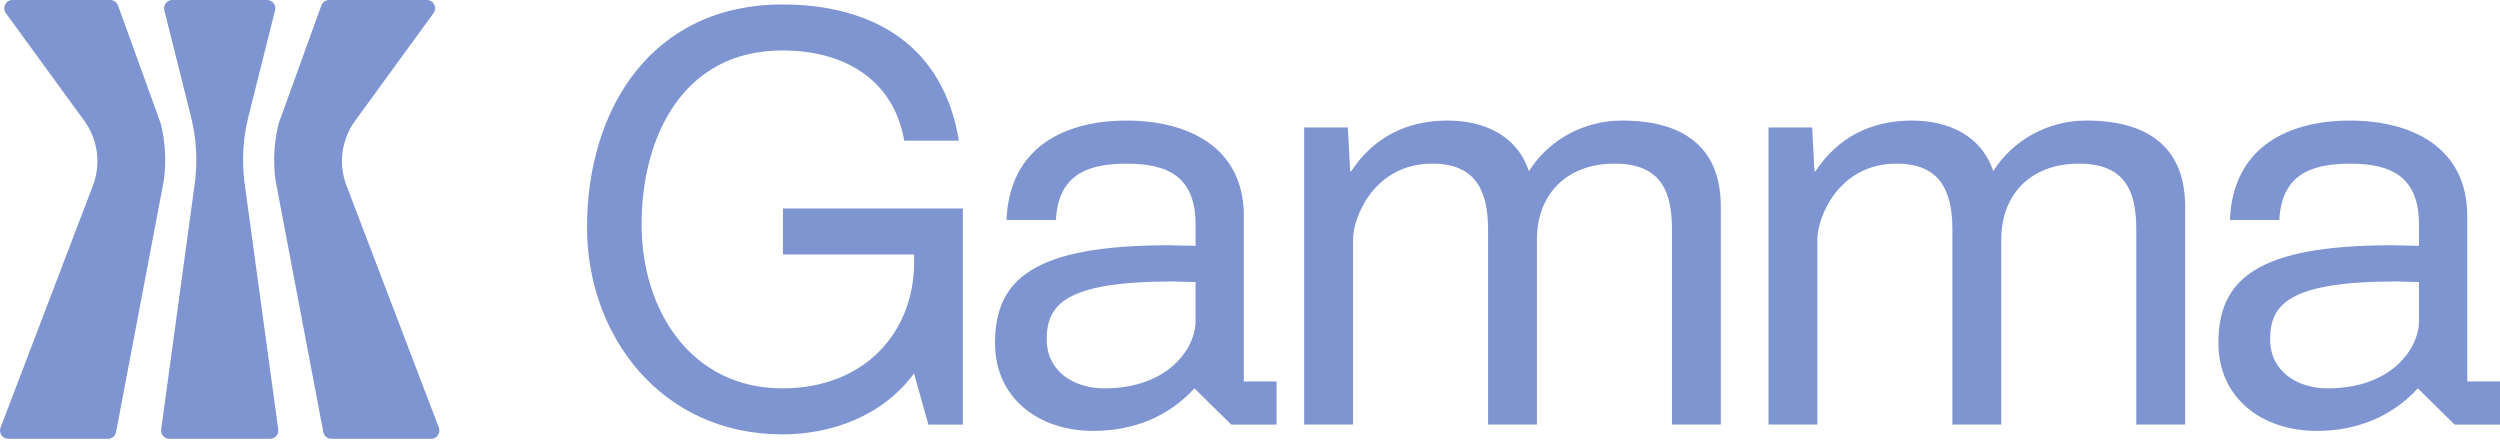
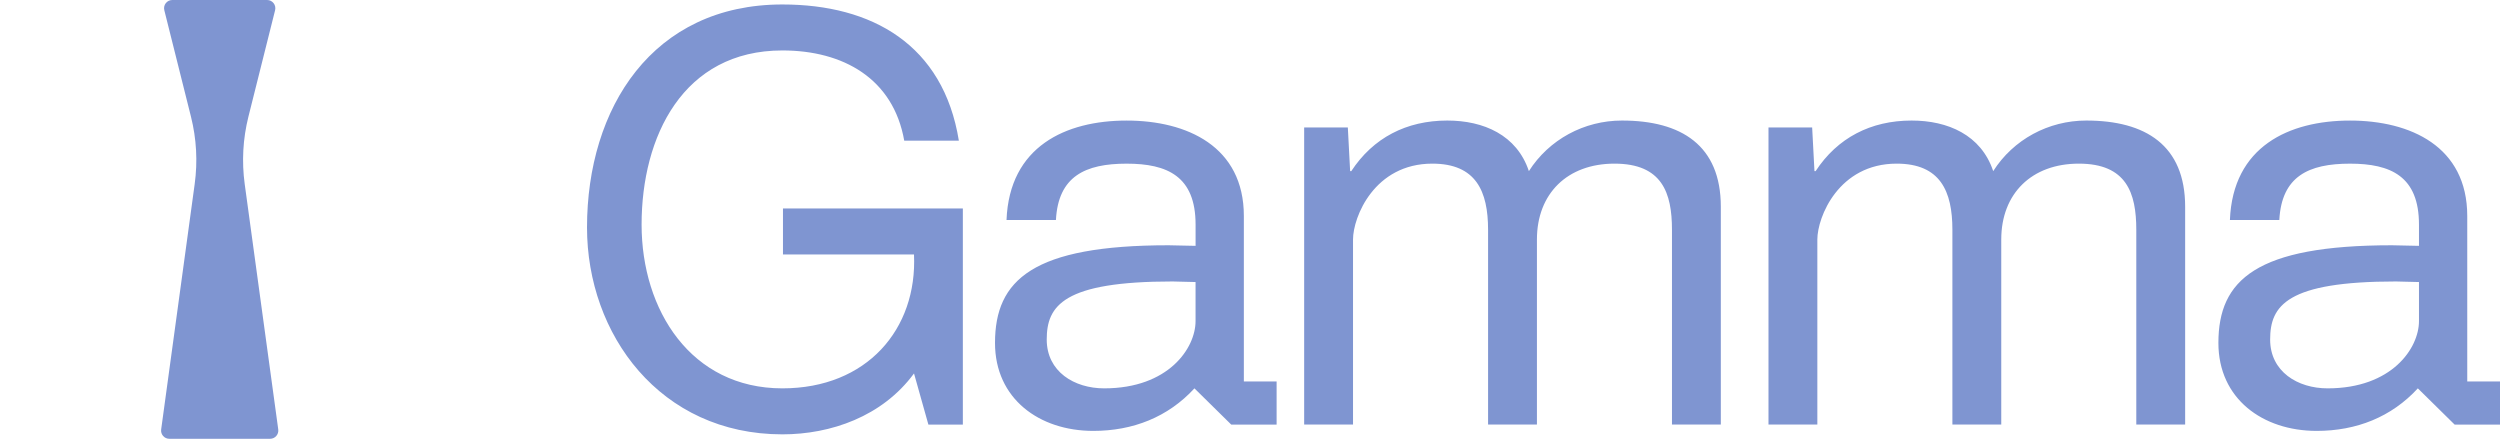
<svg xmlns="http://www.w3.org/2000/svg" fill="none" height="71" viewBox="0 0 400 71" width="400">
  <path d="M148.542 67.931L146.242 59.749C141.186 66.643 132.908 69.496 125.186 69.496C105.6 69.496 93.922 53.496 93.922 36.393C93.922 17.268 104.404 0.715 125.186 0.715C139.532 0.715 150.933 7.152 153.417 22.509H144.678C142.932 12.577 134.93 8.071 125.183 8.071C109.276 8.071 102.655 21.863 102.655 35.932C102.655 49.633 110.564 62.137 125.183 62.137C138.699 62.137 146.792 52.666 146.239 40.712H125.275V33.356H154.056V67.931H148.542ZM159.201 54.873C159.201 44.761 165.269 39.243 186.971 39.243C188.351 39.243 189.82 39.335 191.293 39.335V35.932C191.293 28.207 186.786 26.185 180.257 26.185C173.636 26.185 169.314 28.207 168.949 35.198H161.043C161.501 23.428 170.513 19.29 180.261 19.29C189.916 19.29 199.017 23.428 199.017 34.555V61.037H204.258V67.931H196.995L191.111 62.137C186.882 66.736 181.272 68.943 174.927 68.943C166.28 68.943 159.201 63.794 159.201 54.873ZM187.613 45.034C170.141 45.034 167.476 48.895 167.476 54.32C167.476 59.469 171.89 62.137 176.67 62.137C186.967 62.137 191.289 55.7 191.289 51.378V45.126C190.005 45.126 188.809 45.034 187.613 45.034ZM215.653 20.391L216.022 27.381H216.206C219.701 22.047 225.034 19.287 231.563 19.287C237.358 19.287 242.691 21.586 244.621 27.381C247.839 22.324 253.449 19.287 259.517 19.287C268.988 19.287 275.332 23.24 275.332 33.08V67.928H267.515V36.756C267.515 30.872 265.95 26.182 258.321 26.182C250.781 26.182 245.909 30.965 245.909 38.321V67.928H238.092V36.756C238.092 30.596 236.162 26.182 229.172 26.182C219.886 26.182 216.483 34.733 216.483 38.321V67.928H208.666V20.391H215.653ZM289.945 20.391L290.314 27.381H290.498C293.993 22.047 299.326 19.287 305.855 19.287C311.65 19.287 316.983 21.586 318.913 27.381C322.132 22.324 327.742 19.287 333.809 19.287C343.28 19.287 349.624 23.24 349.624 33.08V67.928H341.807V36.756C341.807 30.872 340.243 26.182 332.614 26.182C325.073 26.182 320.201 30.965 320.201 38.321V67.928H312.384V36.756C312.384 30.596 310.454 26.182 303.464 26.182C294.178 26.182 290.775 34.733 290.775 38.321V67.928H282.958V20.391H289.945ZM354.944 54.873C354.944 44.761 361.012 39.243 382.714 39.243C384.094 39.243 385.563 39.335 387.036 39.335V35.932C387.036 28.207 382.529 26.185 376 26.185C369.379 26.185 365.057 28.207 364.692 35.198H356.786C357.244 23.428 366.256 19.29 376.004 19.29C385.659 19.29 394.76 23.428 394.76 34.555V61.037H400.001V67.931H392.738L386.854 62.137C382.625 66.736 377.015 68.943 370.67 68.943C362.027 68.943 354.944 63.794 354.944 54.873ZM383.359 45.034C365.887 45.034 363.222 48.895 363.222 54.32C363.222 59.469 367.637 62.137 372.416 62.137C382.714 62.137 387.036 55.7 387.036 51.378V45.126C385.748 45.126 384.555 45.034 383.359 45.034Z" fill="#7F95D1" />
-   <path clip-rule="evenodd" d="M53.024 70.207C52.392 70.207 51.845 69.756 51.73 69.137L44.087 28.863C43.671 25.821 43.841 22.727 44.588 19.748L51.417 0.87C51.509 0.615 51.678 0.394 51.9 0.239C52.123 0.083 52.387 -0 52.658 1.62307e-07H68.306C69.383 1.62307e-07 70.005 1.222 69.373 2.092L56.816 19.33C55.741 20.804 55.051 22.524 54.81 24.333C54.569 26.142 54.784 27.982 55.435 29.687L70.219 68.422C70.549 69.285 69.91 70.207 68.987 70.207H53.024ZM0.928 2.092C0.295 1.222 0.918 1.62307e-07 1.995 1.62307e-07H17.642C18.199 1.62307e-07 18.693 0.349 18.884 0.87L25.713 19.748C26.458 22.727 26.628 25.821 26.213 28.863L18.571 69.137C18.514 69.438 18.353 69.71 18.117 69.906C17.88 70.101 17.583 70.208 17.276 70.207H1.32C0.397 70.207 -0.242 69.285 0.088 68.422L14.868 29.687C15.518 27.982 15.732 26.142 15.492 24.333C15.251 22.525 14.562 20.805 13.488 19.33L0.928 2.092Z" fill="#7F95D1" fill-rule="evenodd" />
  <path clip-rule="evenodd" d="M44.016 1.637C44.223 0.807 43.594 0 42.737 0H27.568C26.712 0 26.079 0.804 26.29 1.637L30.559 18.684C31.442 22.204 31.642 25.861 31.149 29.456L25.786 68.712C25.677 69.502 26.293 70.207 27.094 70.207H43.212C44.012 70.207 44.625 69.502 44.52 68.712L39.153 29.453C38.663 25.857 38.863 22.201 39.743 18.681L44.016 1.637Z" fill="#7F95D1" fill-rule="evenodd" />
</svg>